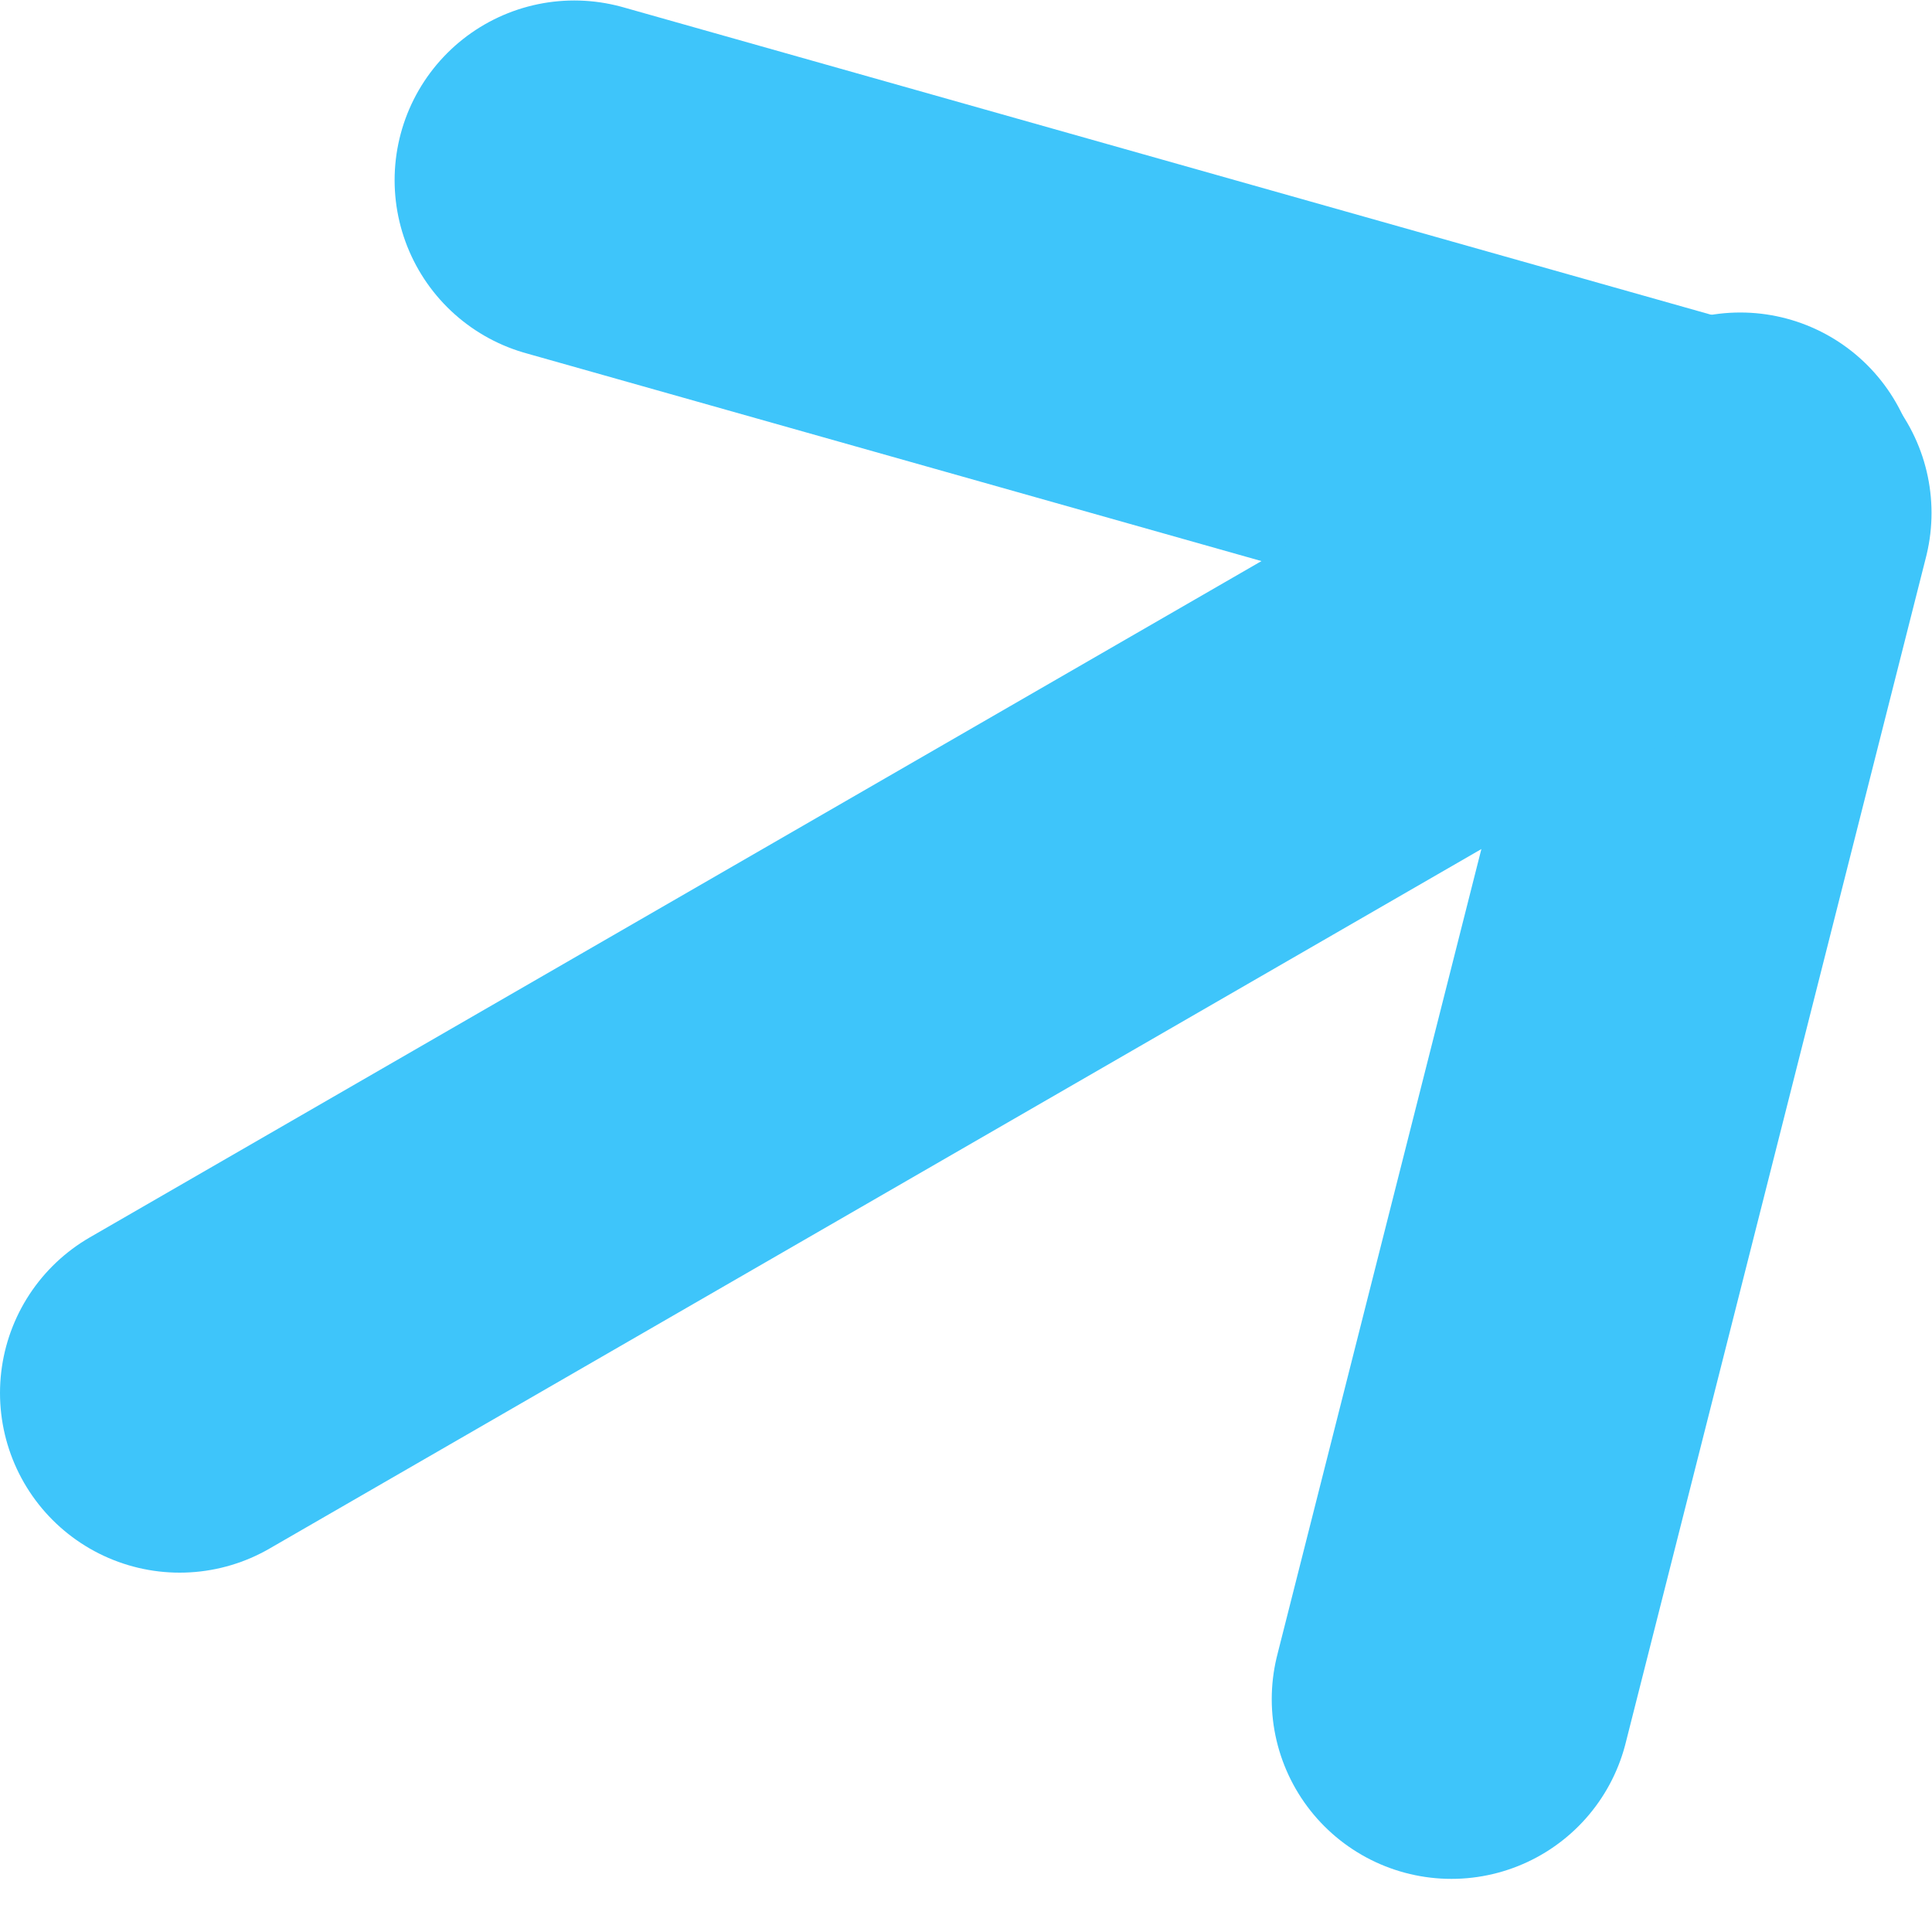
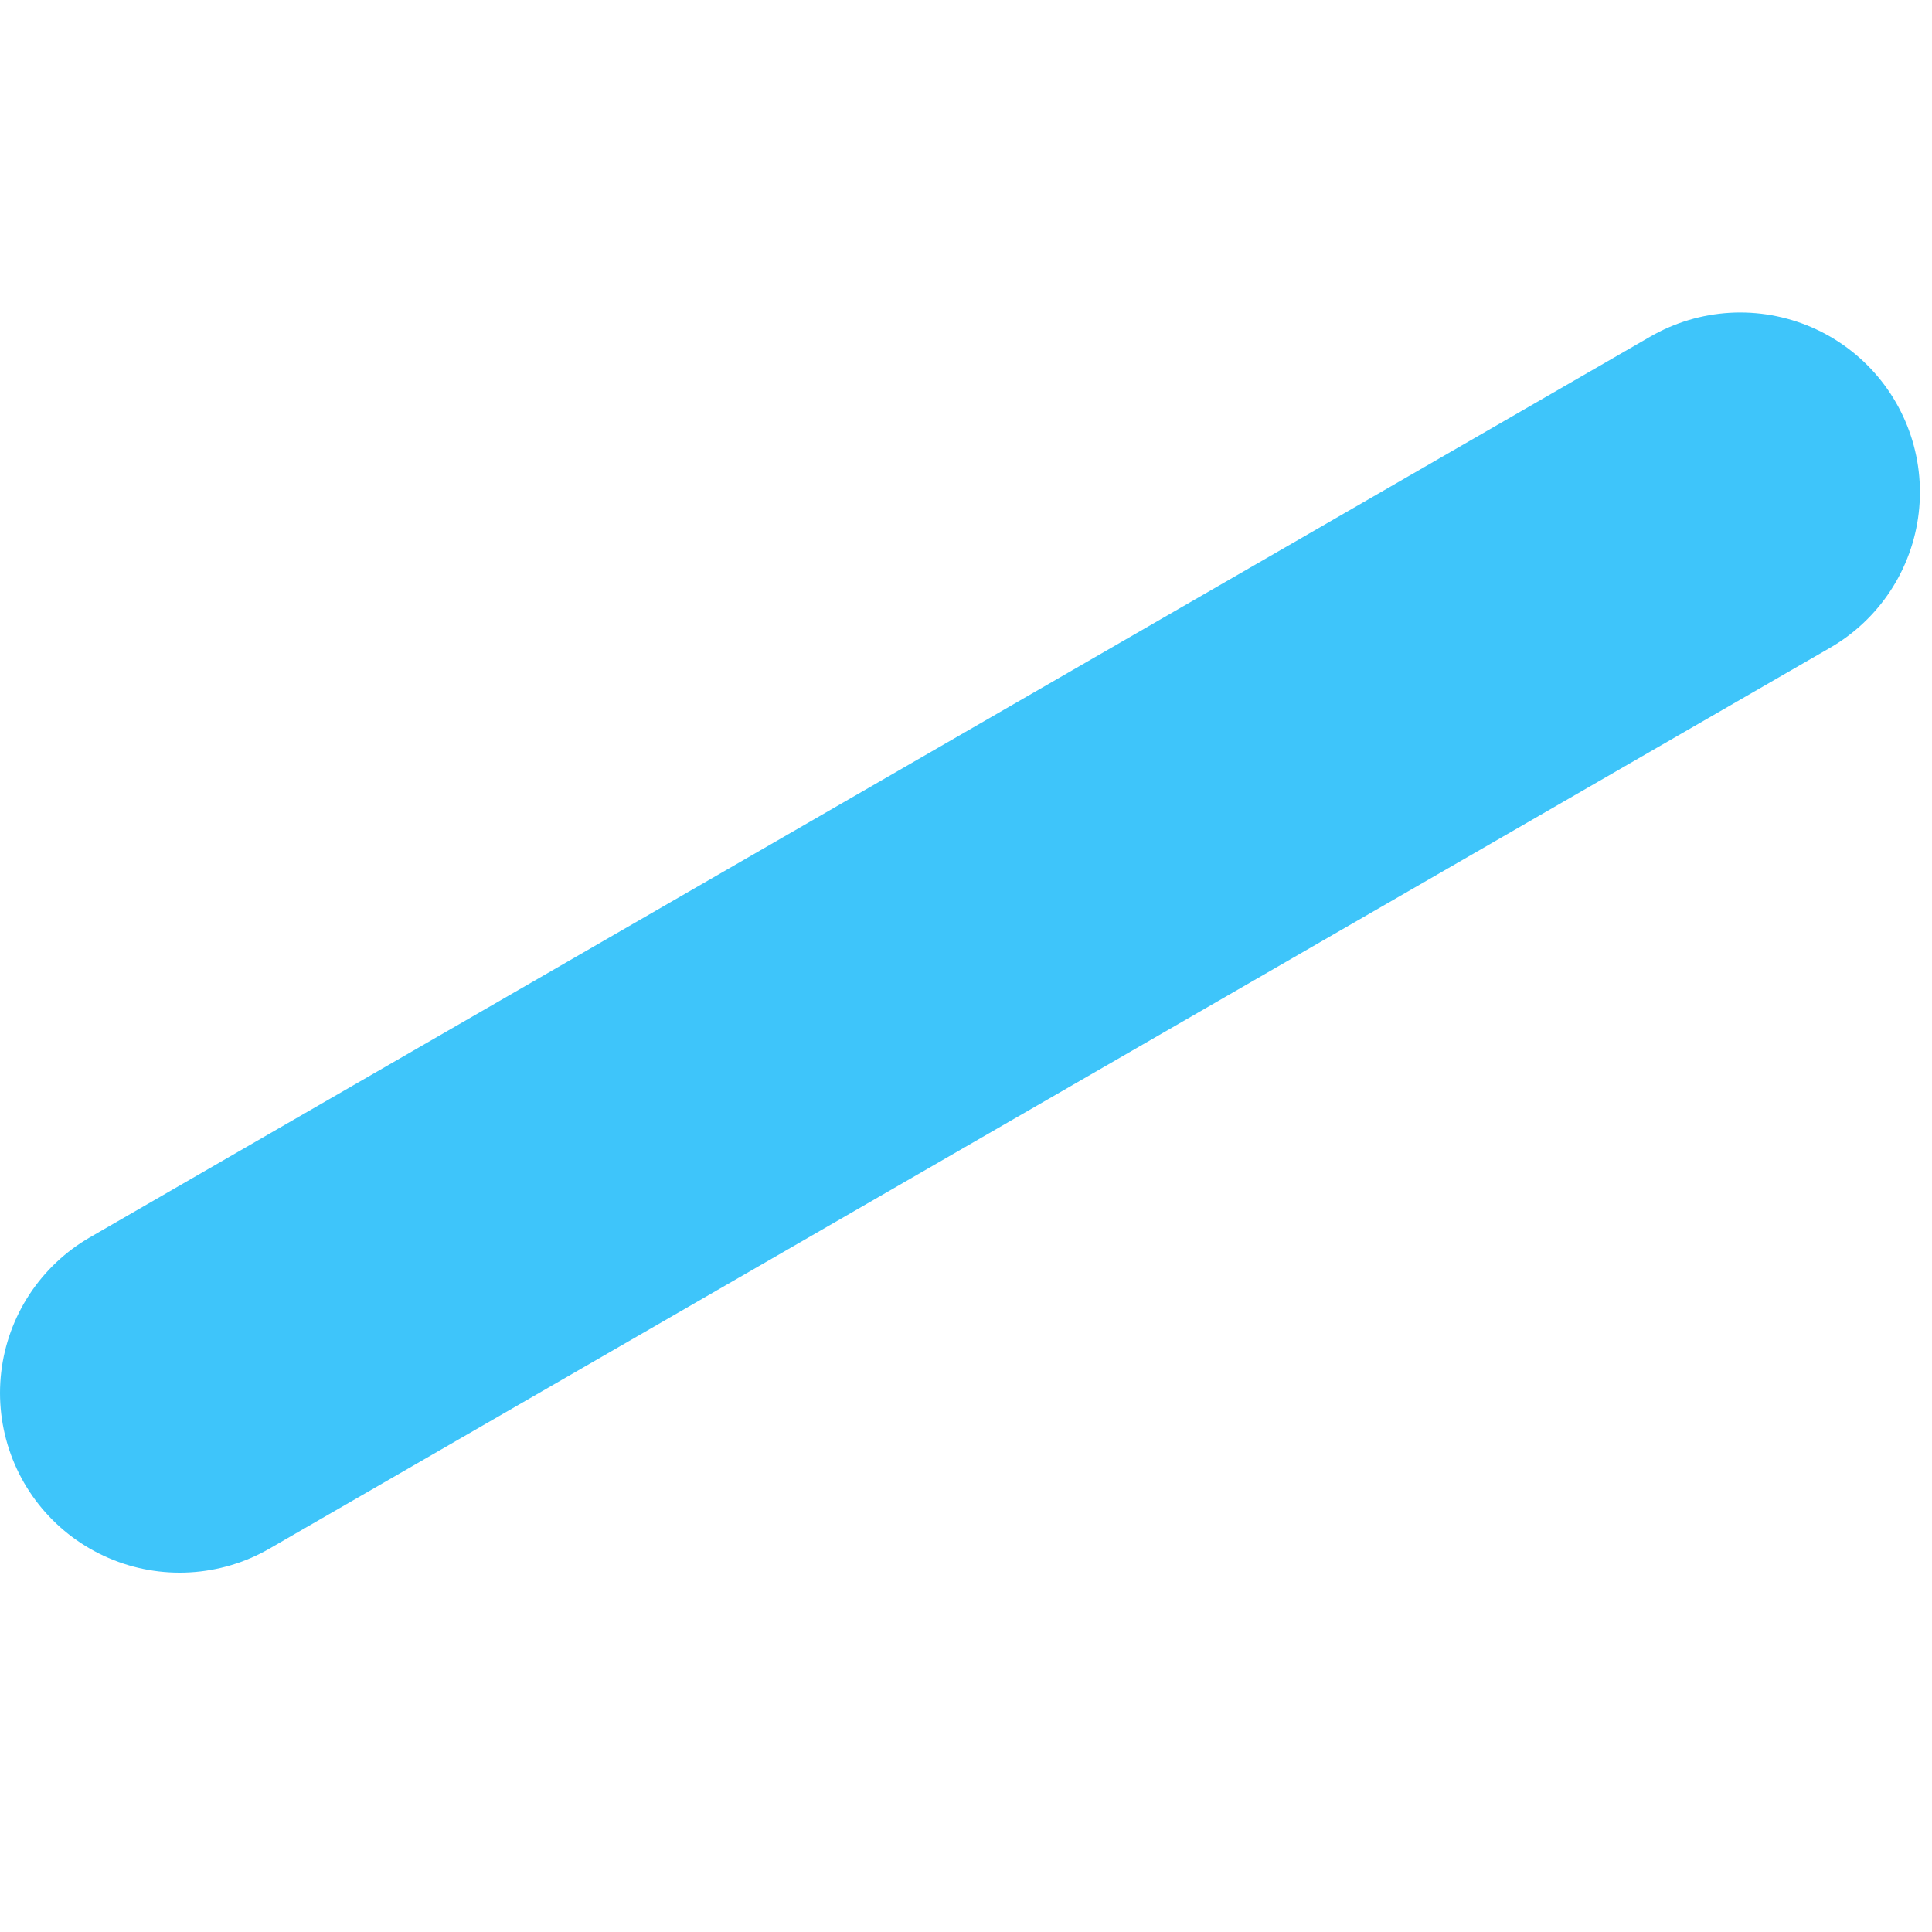
<svg xmlns="http://www.w3.org/2000/svg" width="4" height="4" viewBox="0 0 4 4" fill="none">
  <g id="Group 11">
-     <path id="Vector" d="M1.189 0.373L3.627 1.062L3.005 3.518" stroke="#3EC5FA" stroke-width="0.744" stroke-linecap="round" stroke-linejoin="round" />
    <path id="Vector_2" d="M0.372 2.884L3.603 1.019" stroke="#3EC5FA" stroke-width="0.744" stroke-linecap="round" stroke-linejoin="round" />
  </g>
</svg>